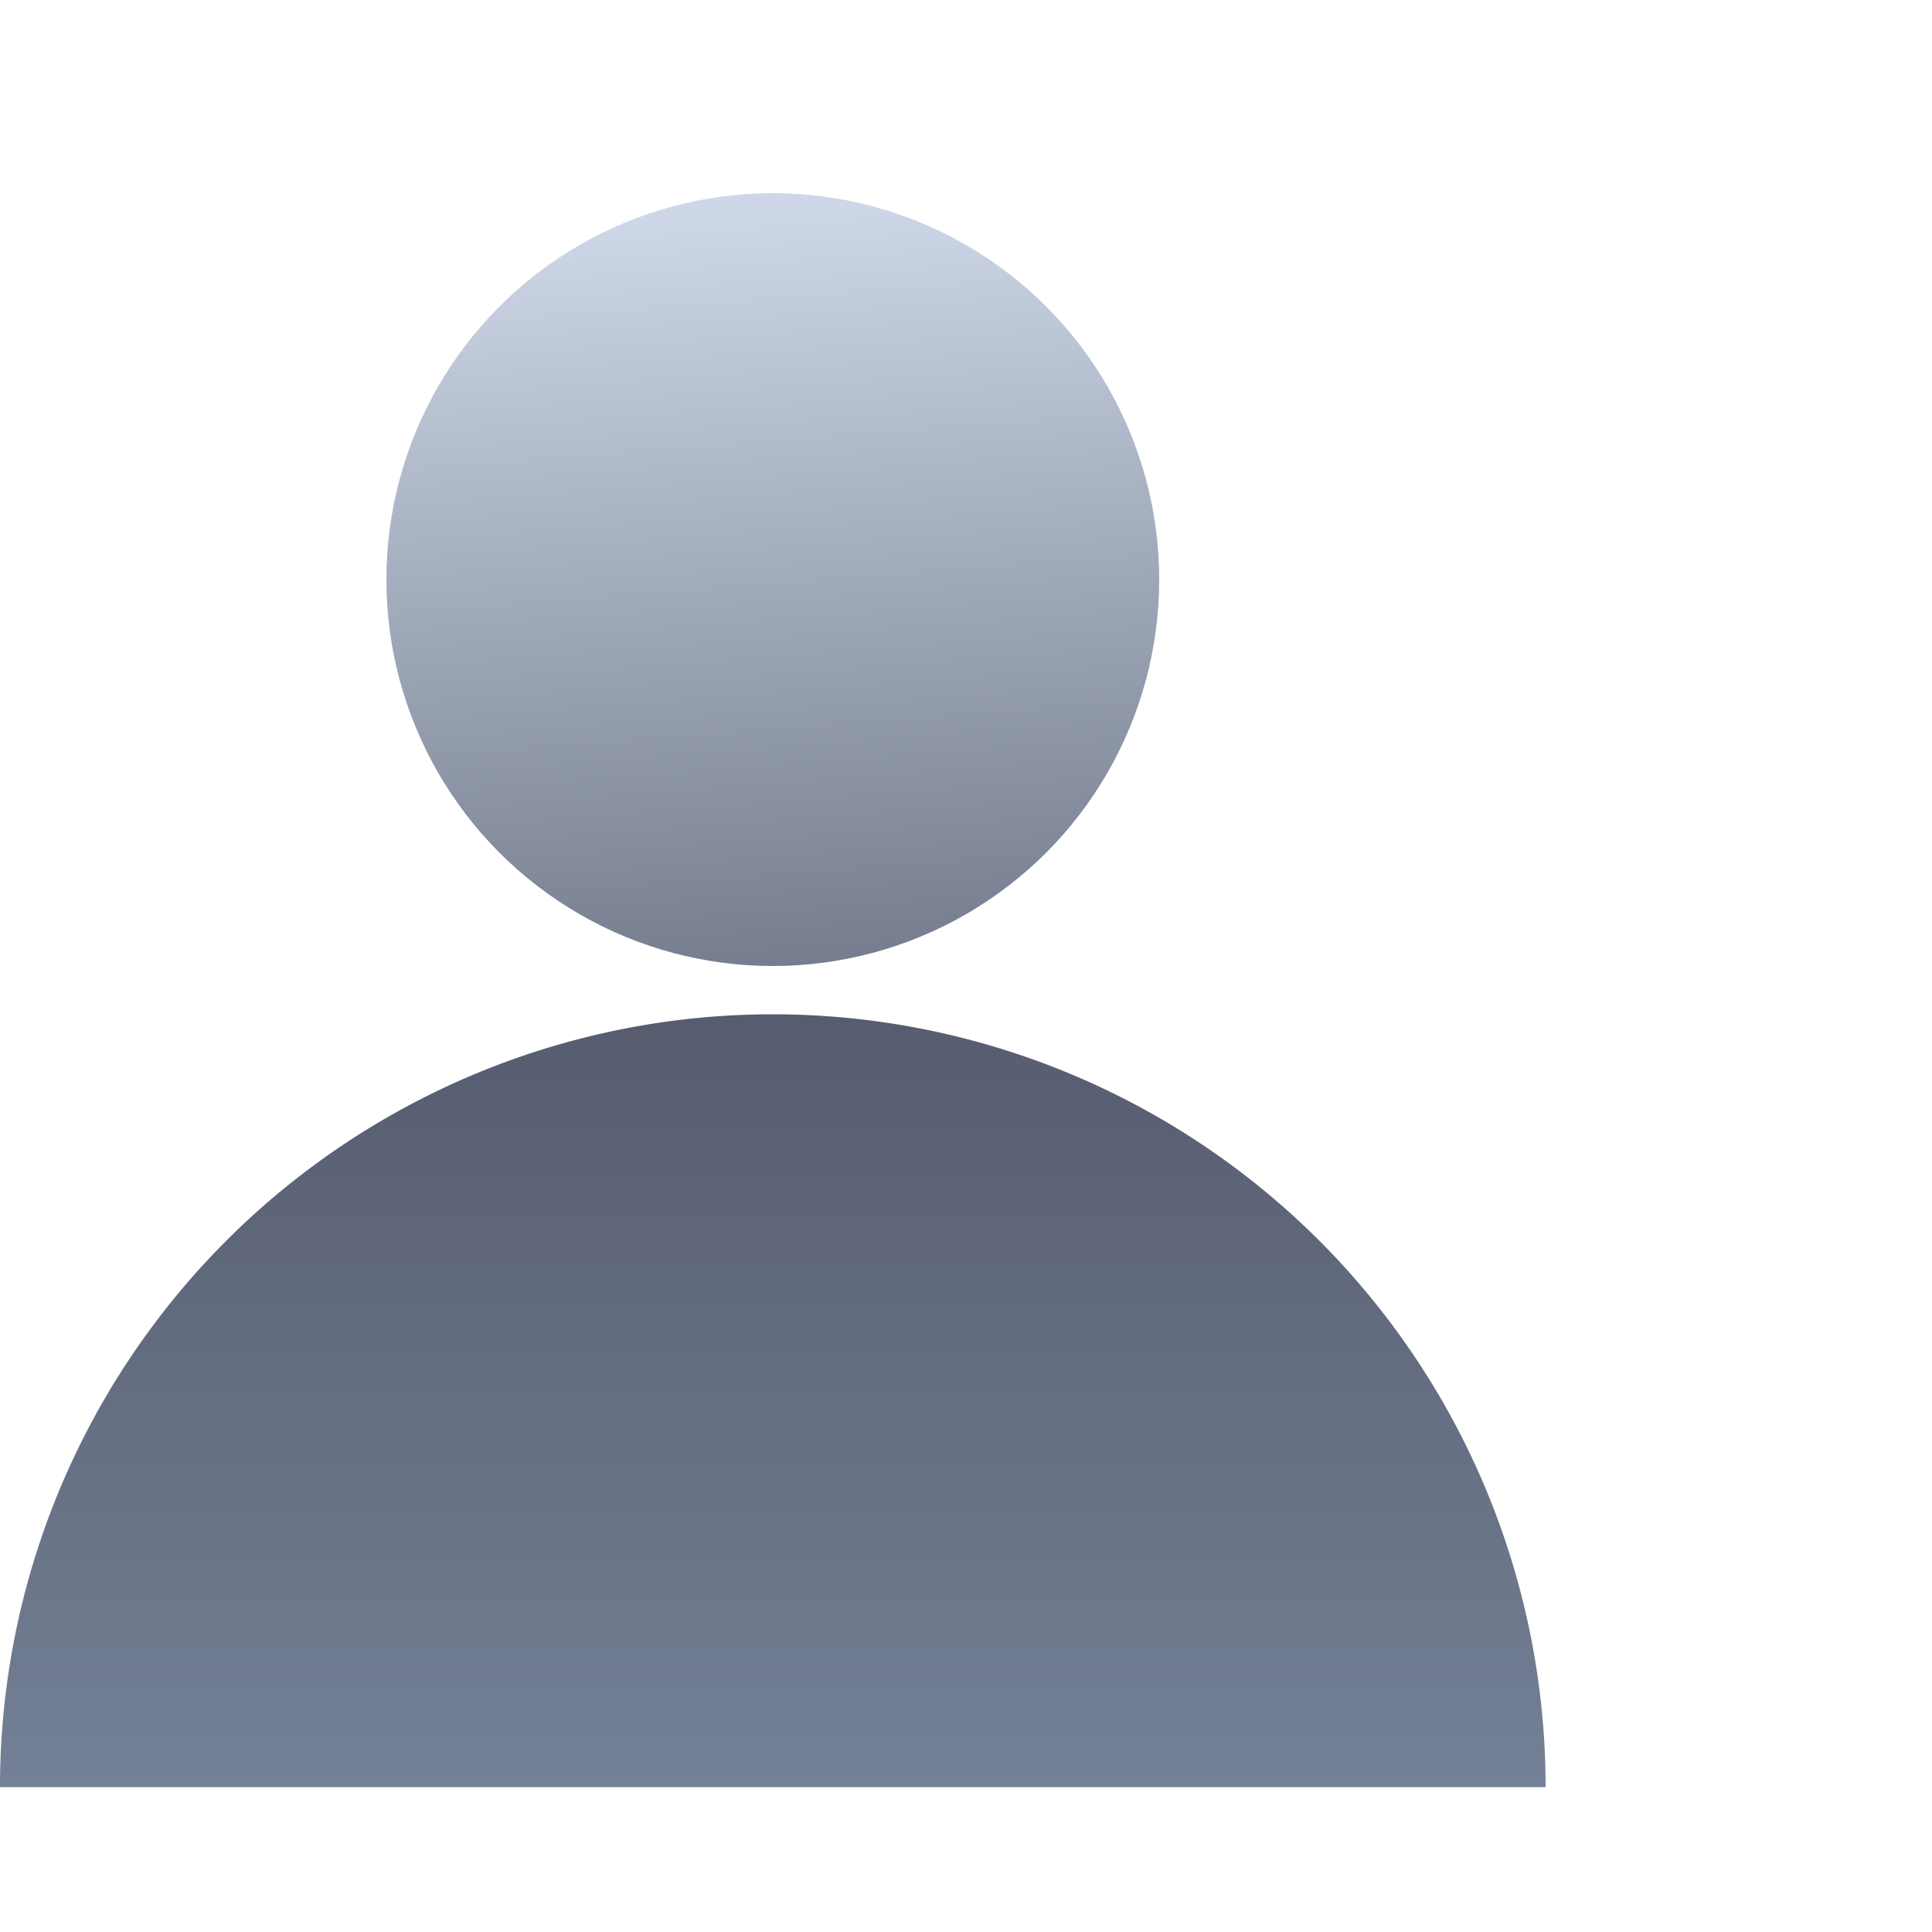
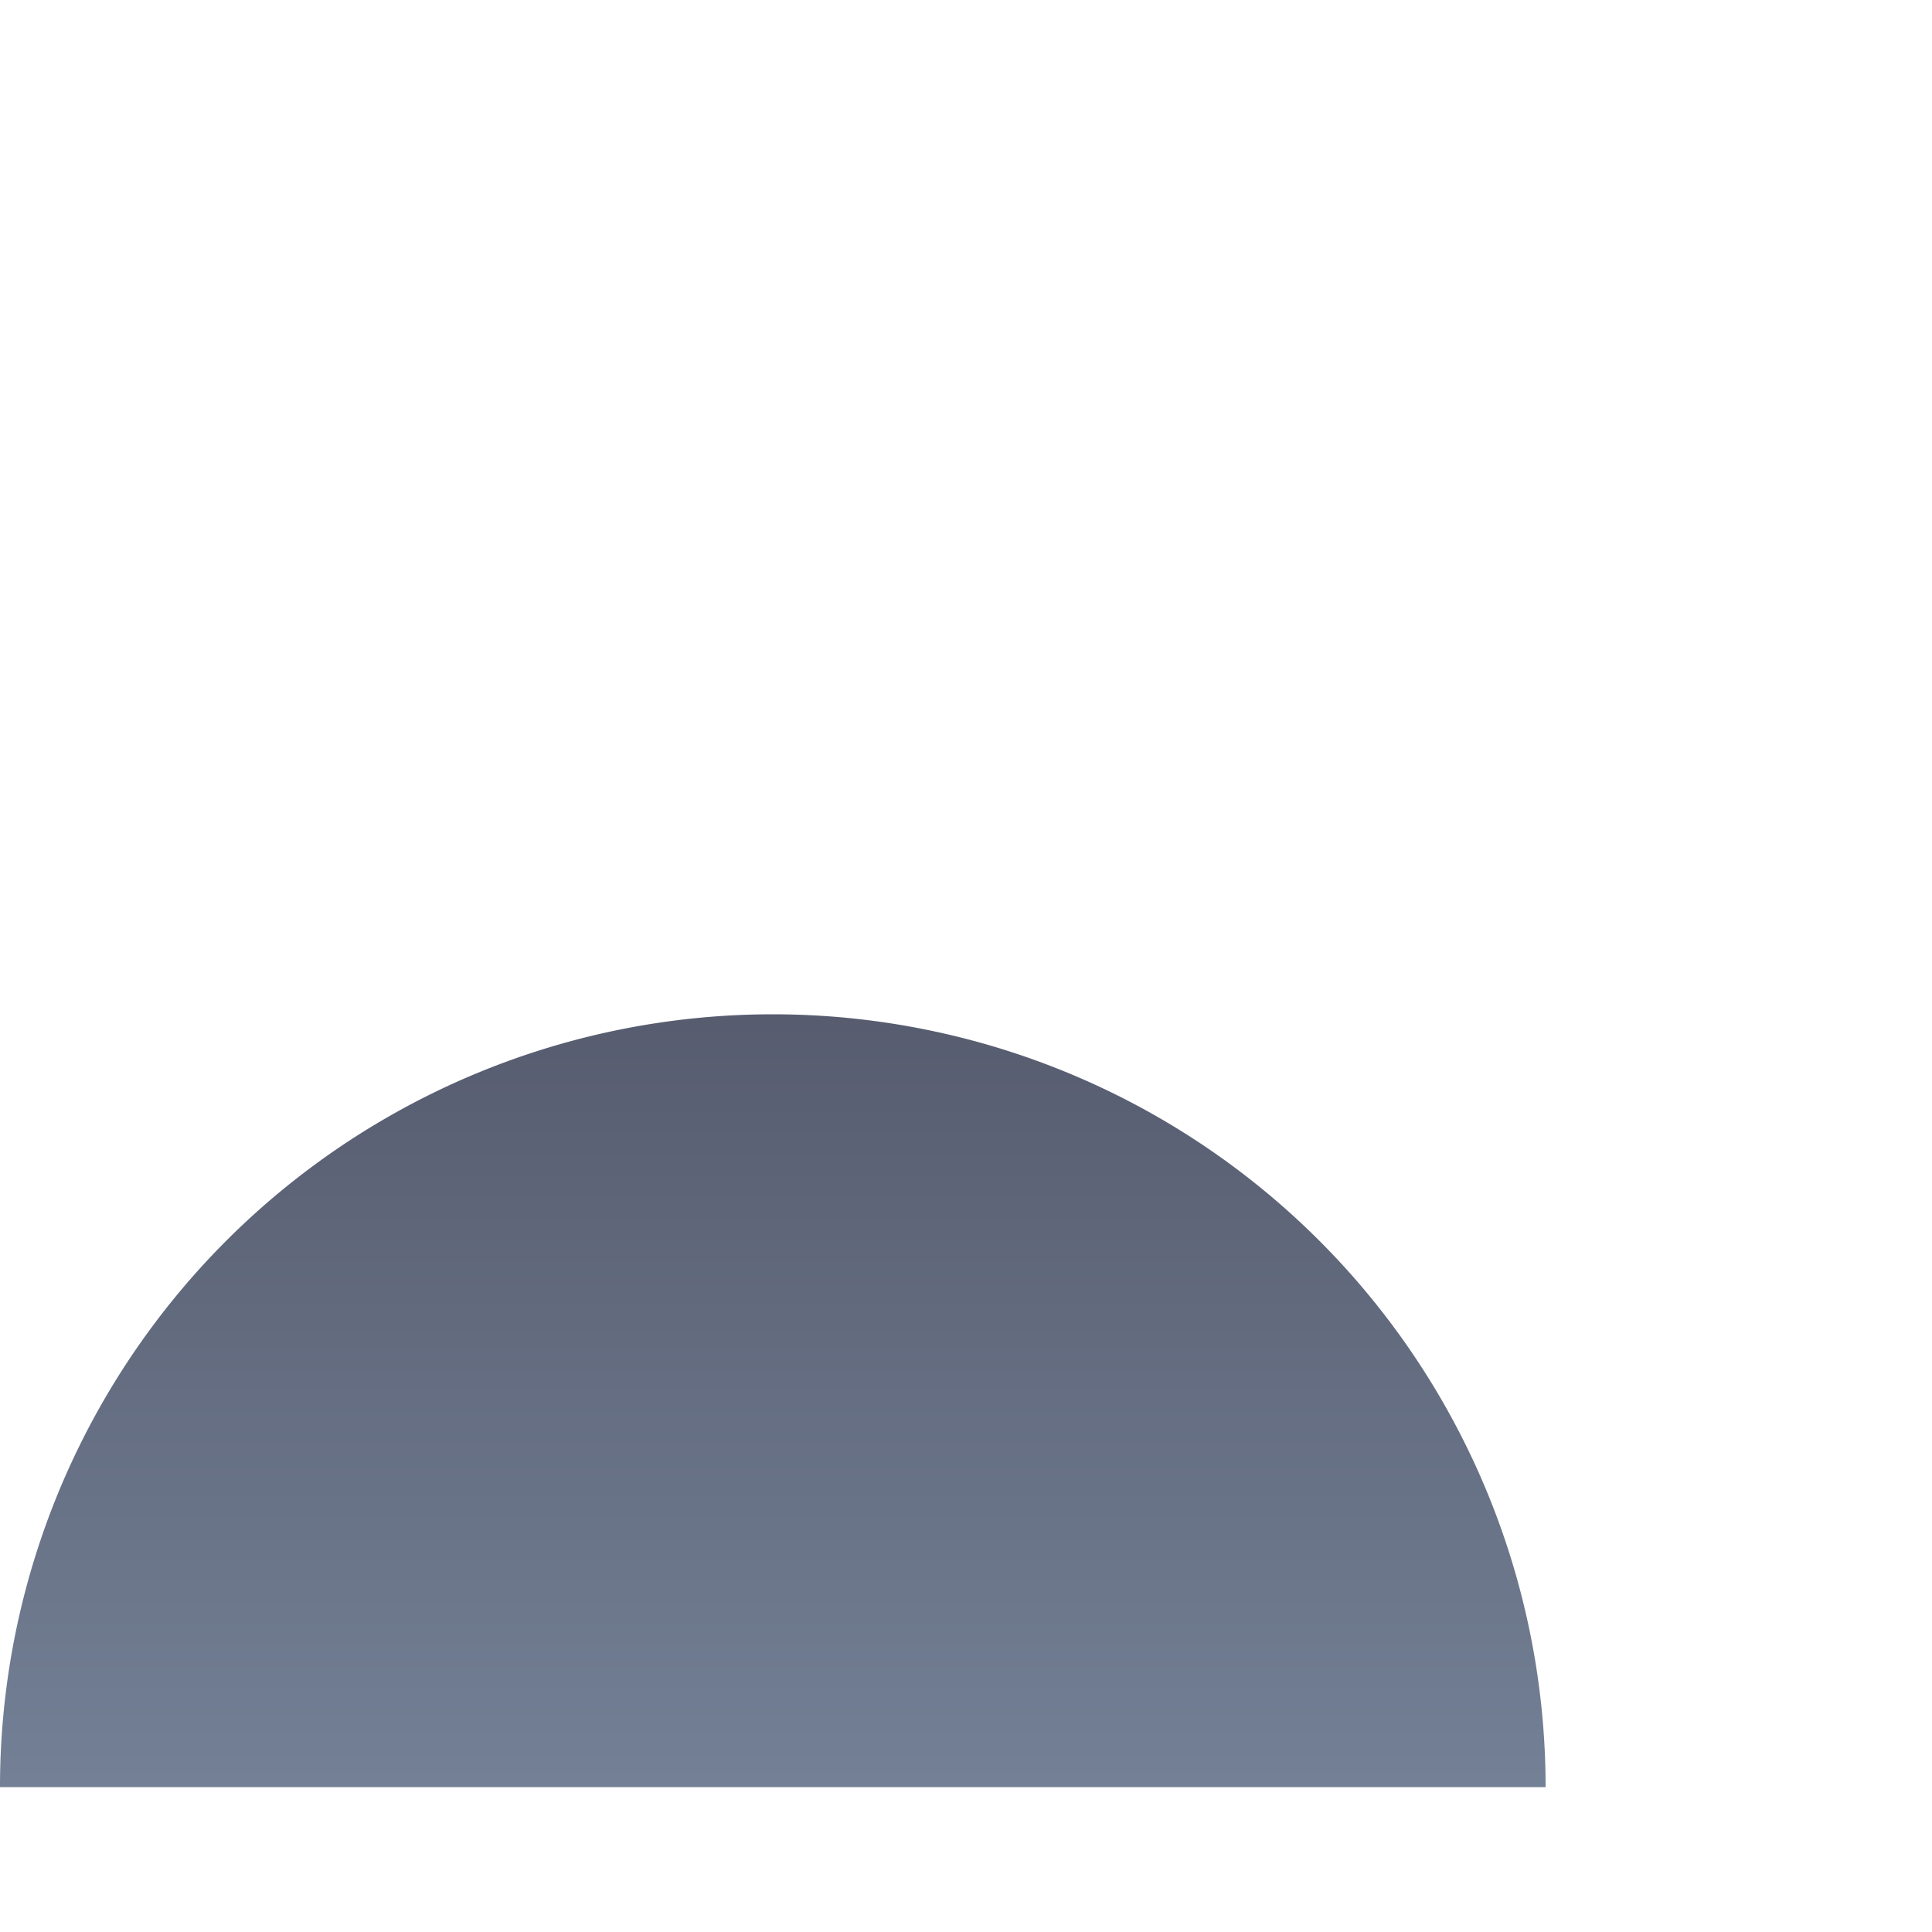
<svg xmlns="http://www.w3.org/2000/svg" width="40" height="40" viewBox="0 0 40 40">
  <defs>
    <style>.a{fill:none;}.b{fill:url(#a);}.c{fill:url(#b);}</style>
    <linearGradient id="a" x1="0.802" y1="1" x2="0.724" gradientUnits="objectBoundingBox">
      <stop offset="0" stop-color="#737b8d" />
      <stop offset="1" stop-color="#cdd7e7" />
    </linearGradient>
    <linearGradient id="b" x1="0.5" x2="0.5" y2="1" gradientUnits="objectBoundingBox">
      <stop offset="0" stop-color="#575c6f" />
      <stop offset="1" stop-color="#738095" />
    </linearGradient>
  </defs>
  <g transform="translate(-960 -1453)">
    <rect class="a" width="40" height="40" transform="translate(960 1453)" />
-     <circle class="b" cx="8" cy="8" r="8" transform="translate(968 1457)" />
-     <path class="c" d="M-2427-6480a16,16,0,0,1,16-16,16,16,0,0,1,16,16Z" transform="translate(3387 7970)" />
+     <path class="c" d="M-2427-6480a16,16,0,0,1,16-16,16,16,0,0,1,16,16" transform="translate(3387 7970)" />
  </g>
</svg>